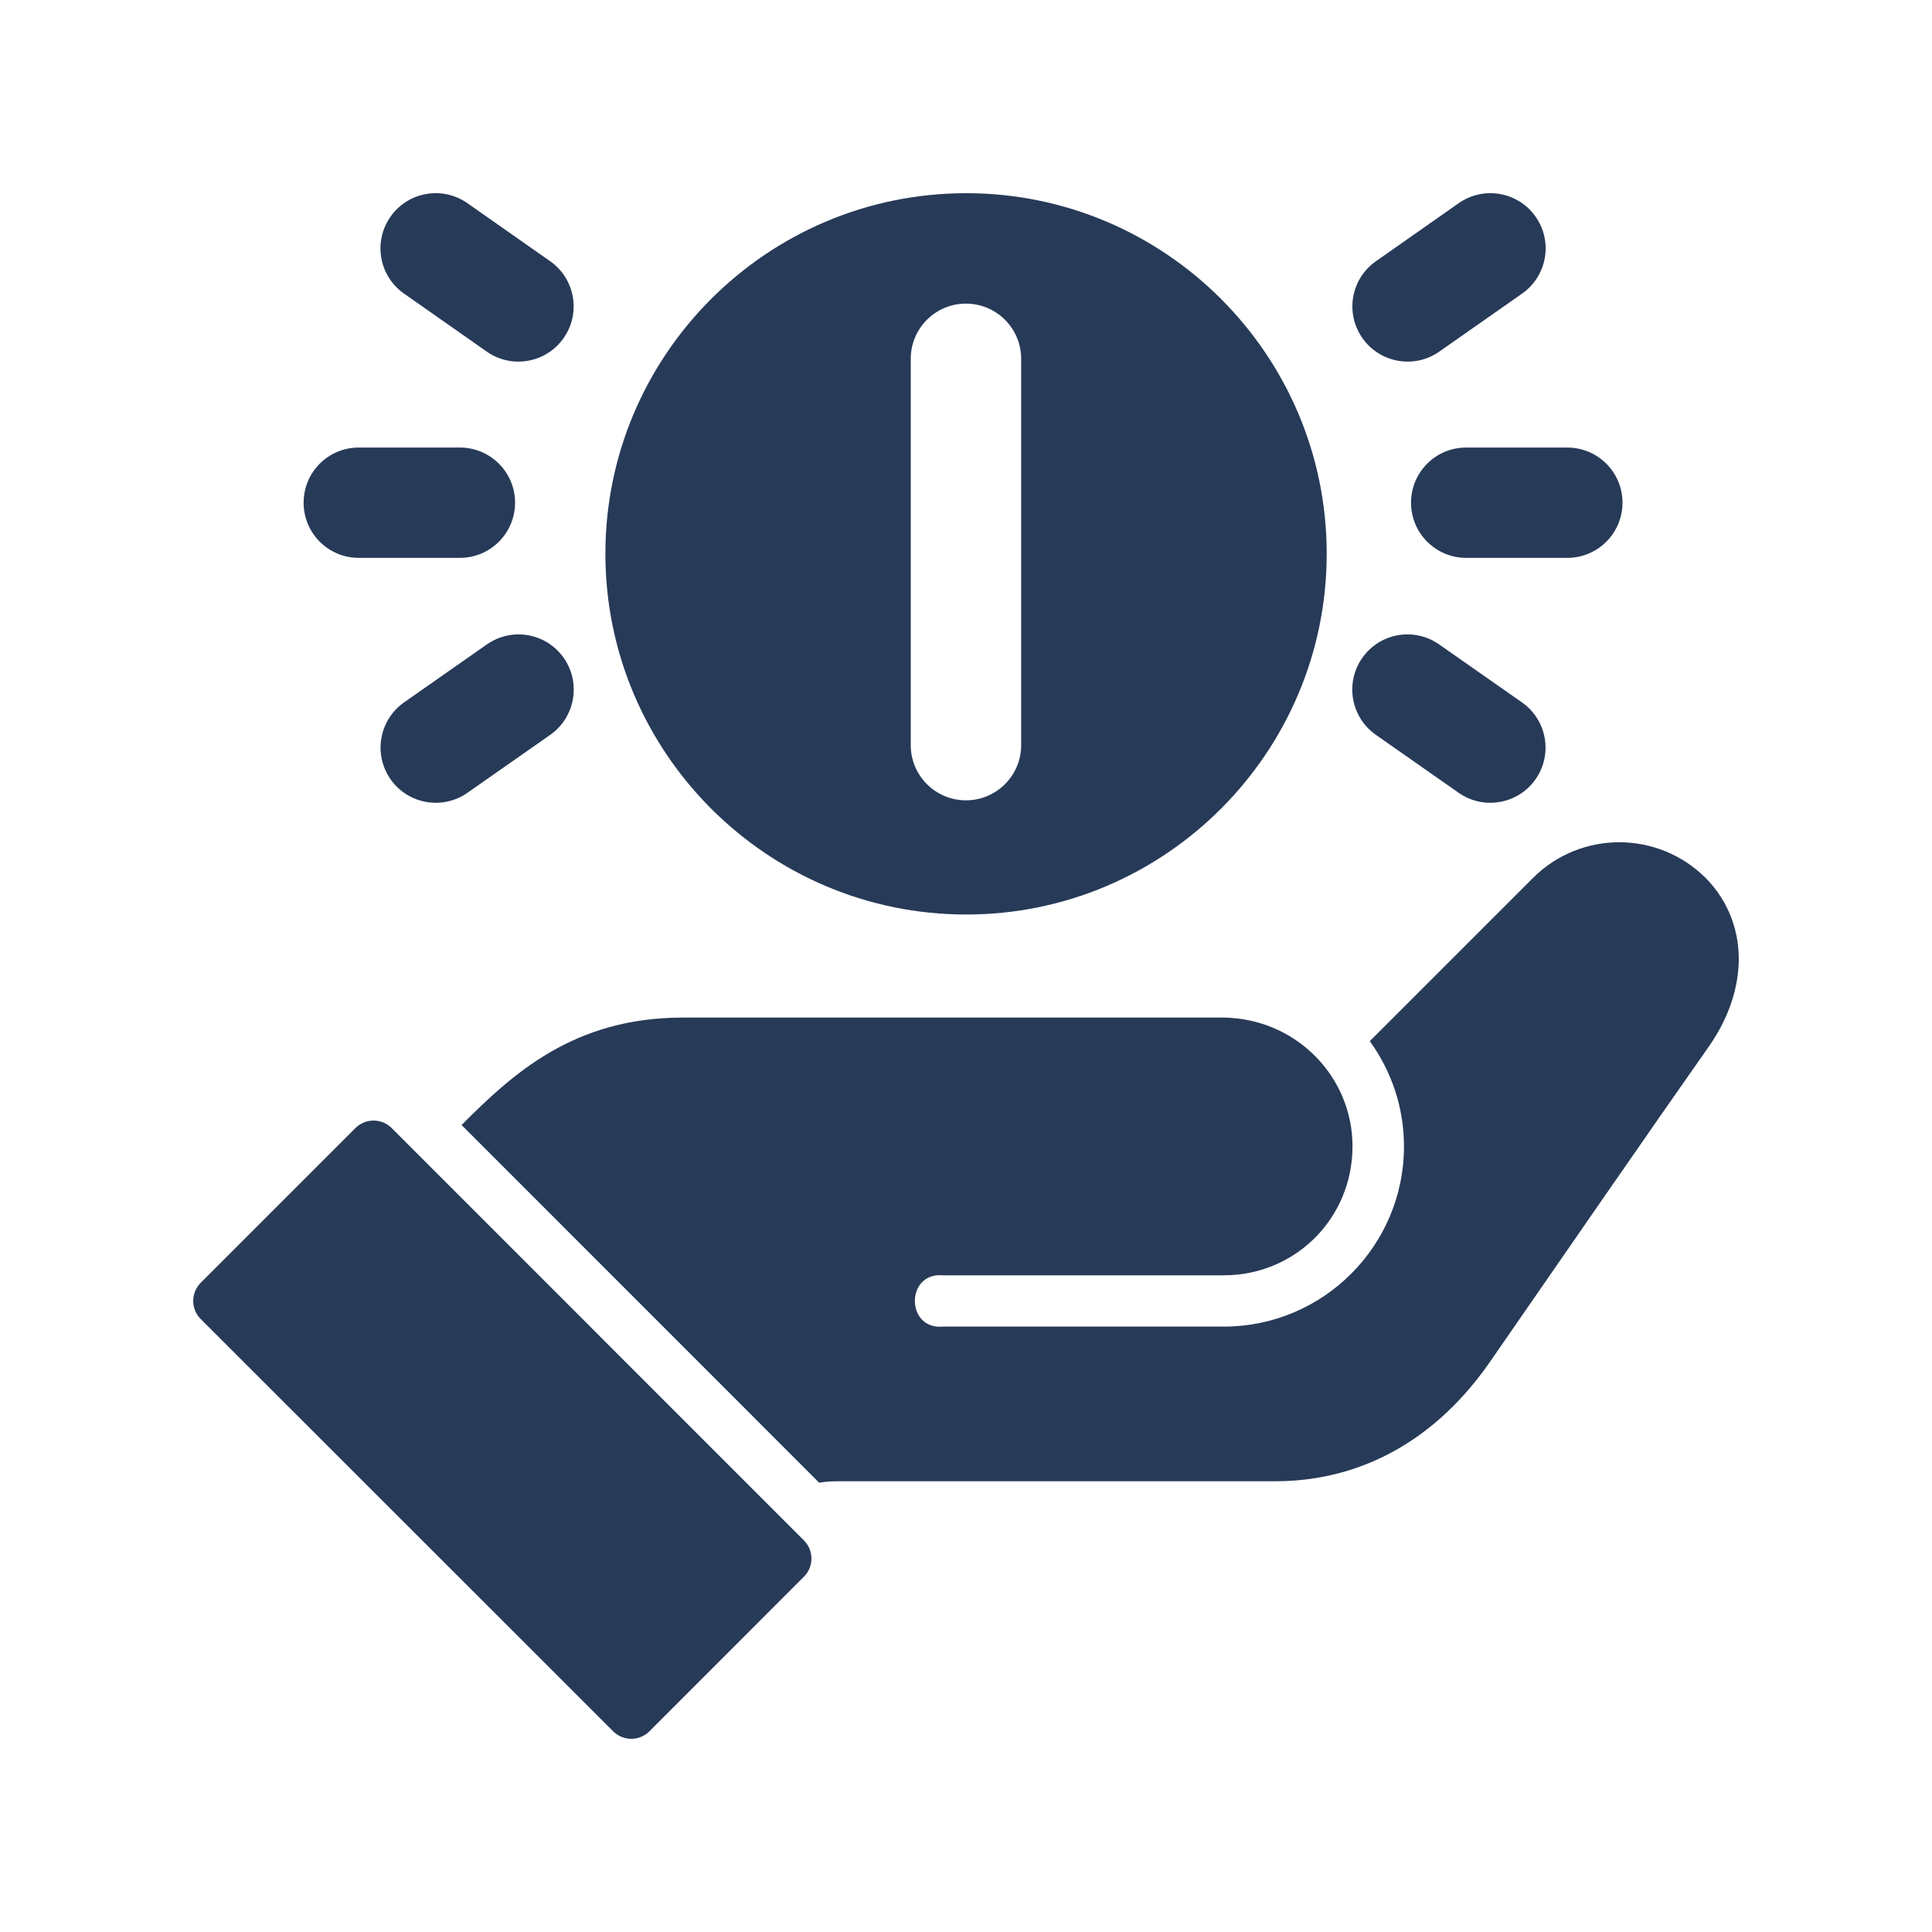
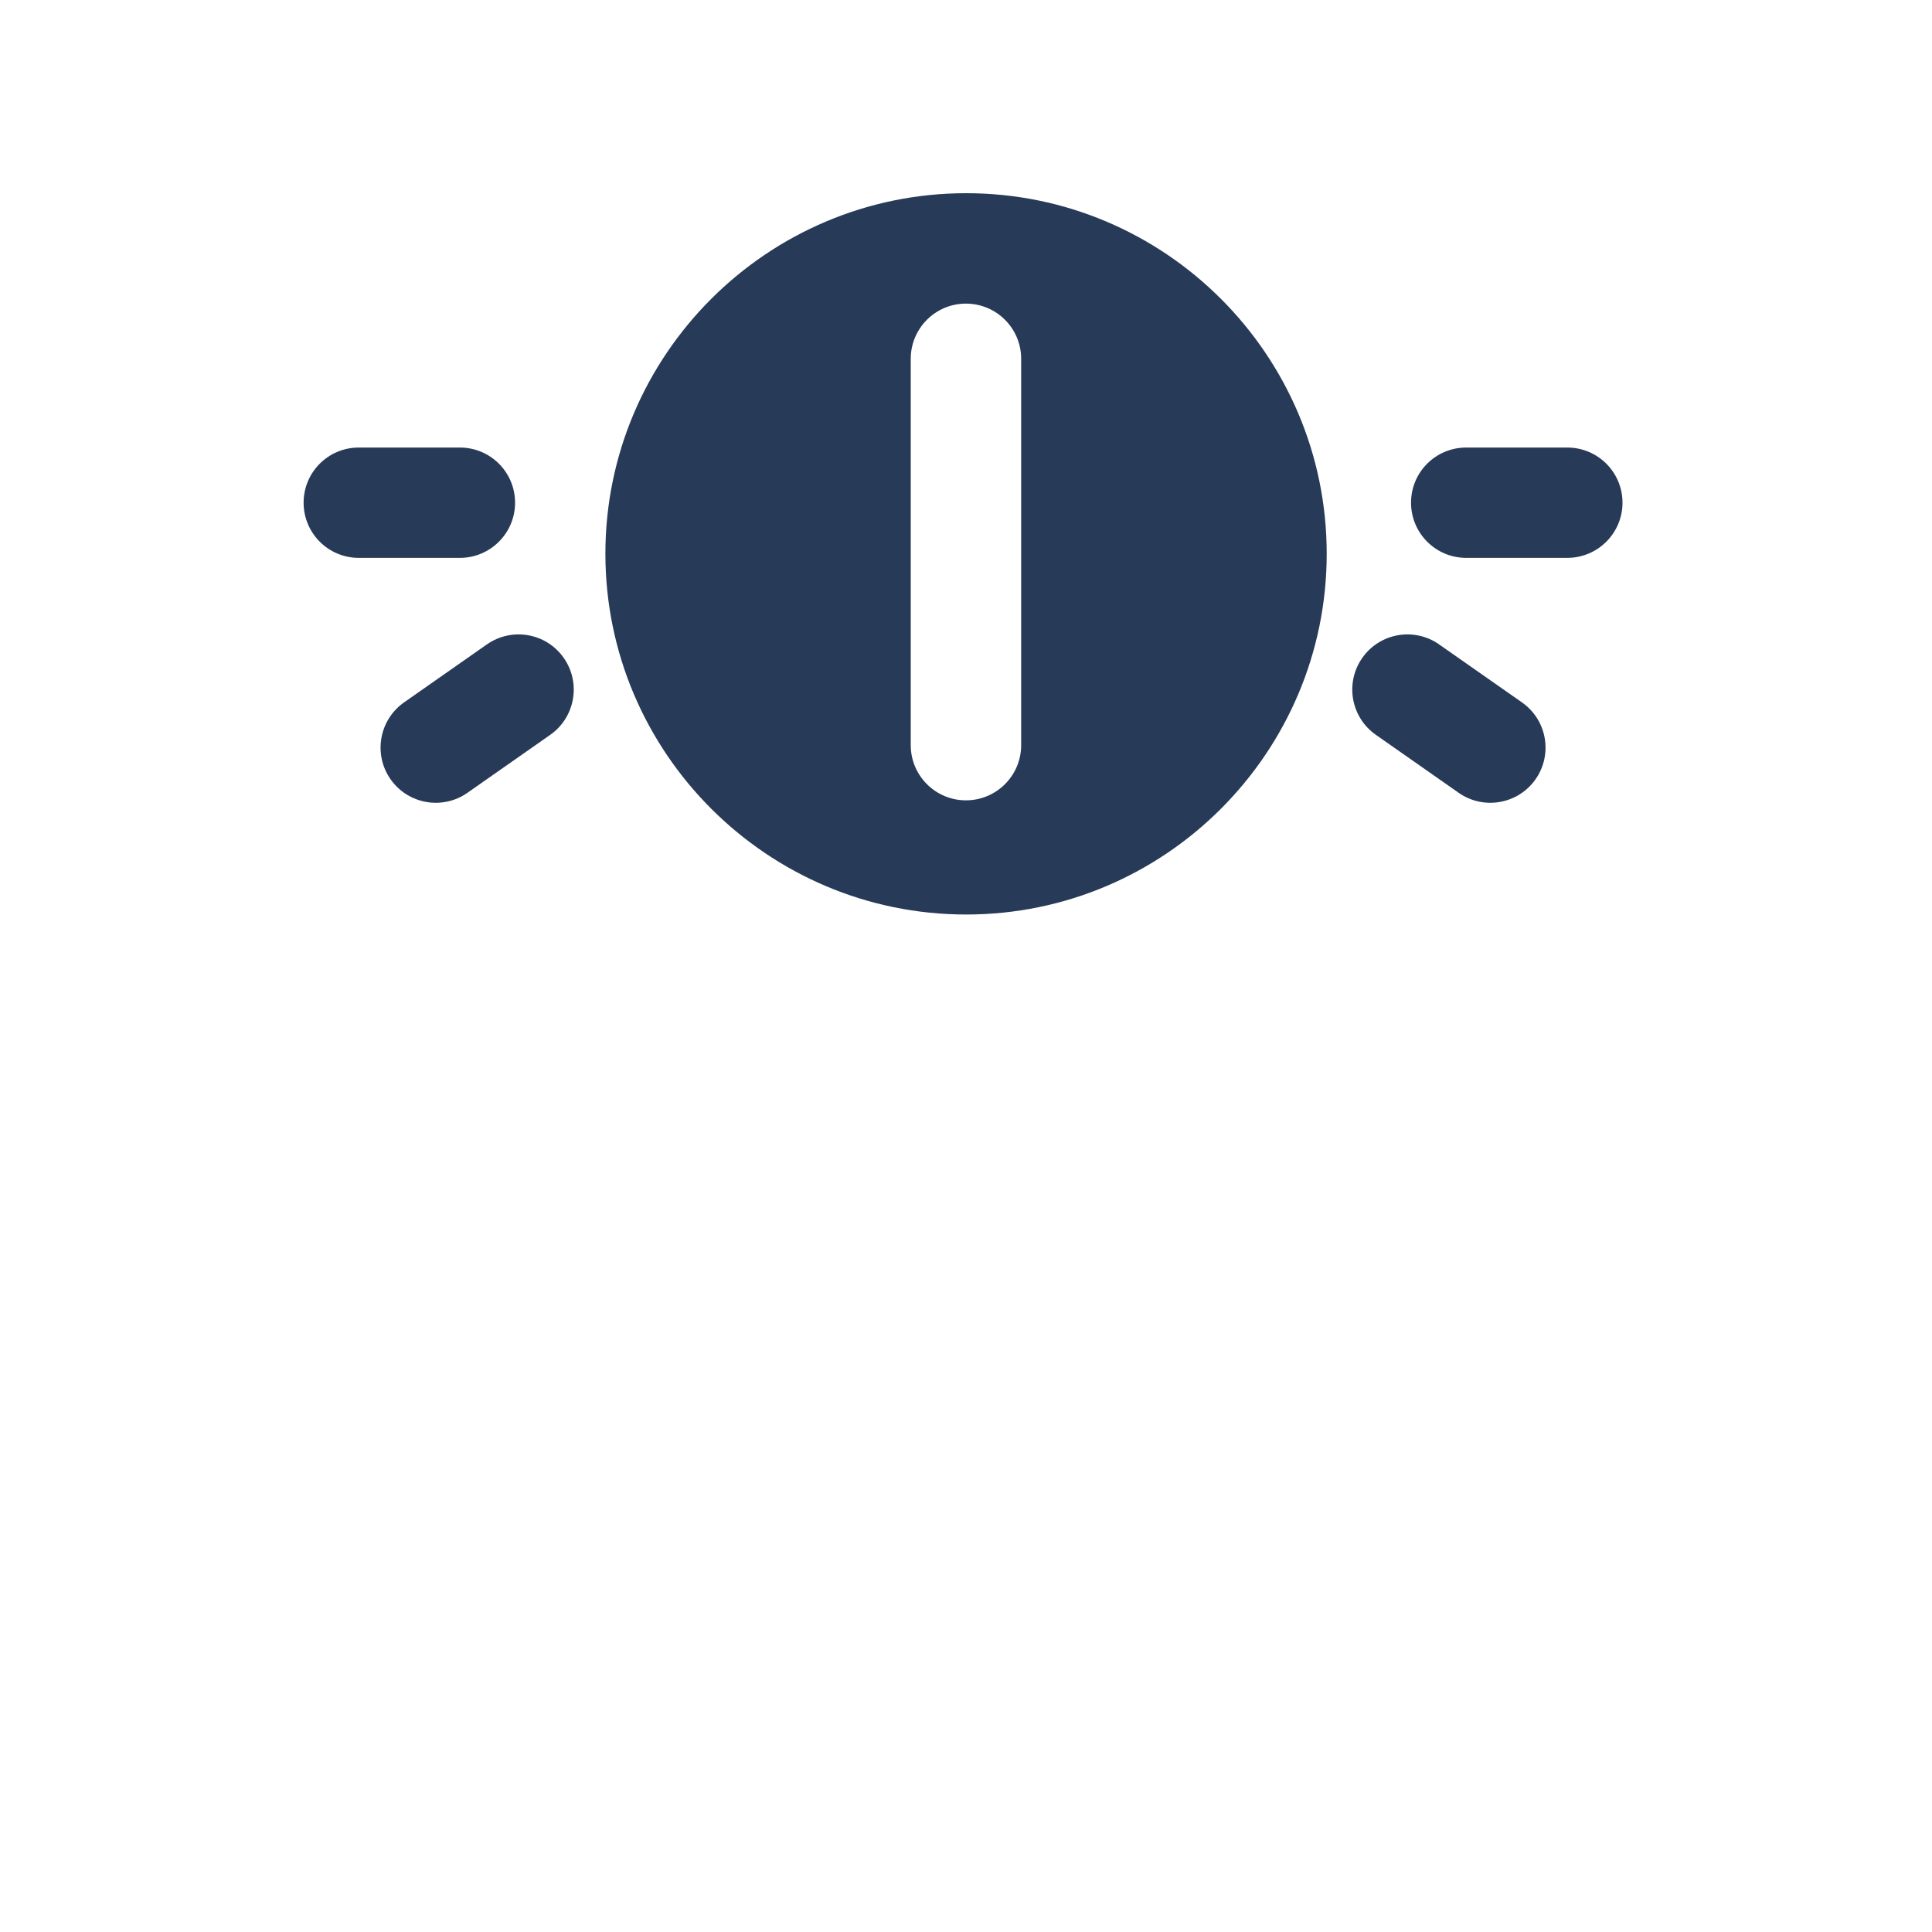
<svg xmlns="http://www.w3.org/2000/svg" width="20" height="20" viewBox="0 0 20 20" fill="none">
-   <path d="M3.867 11.6C3.935 11.6 4.003 11.626 4.055 11.678L8.322 15.946C8.426 16.05 8.426 16.218 8.322 16.322L6.723 17.922C6.619 18.026 6.451 18.026 6.347 17.922L2.079 13.656C1.974 13.552 1.974 13.383 2.079 13.278L3.679 11.678C3.731 11.626 3.799 11.6 3.867 11.6Z" fill="#273A58" />
-   <path d="M16.763 8.719C17.086 8.719 17.411 8.843 17.657 9.089C17.903 9.336 18.01 9.659 17.999 9.969C17.988 10.28 17.87 10.578 17.686 10.839C17.181 11.556 16.037 13.211 15.426 14.095C14.883 14.881 14.118 15.333 13.202 15.334H8.667C8.598 15.334 8.538 15.339 8.48 15.349L4.778 11.646C5.304 11.12 5.934 10.534 7.067 10.534L12.668 10.534C13.148 10.541 13.562 10.79 13.797 11.162C13.925 11.365 14.001 11.605 14.001 11.867C14.001 12.61 13.411 13.202 12.668 13.202H9.761C9.374 13.167 9.374 13.768 9.761 13.733H12.668C13.698 13.733 14.534 12.896 14.534 11.867C14.534 11.46 14.402 11.085 14.18 10.778C14.743 10.215 15.306 9.652 15.869 9.089C16.114 8.843 16.439 8.719 16.763 8.719Z" fill="#273A58" />
  <path fill-rule="evenodd" clip-rule="evenodd" d="M10.002 2C12.06 2 13.734 3.674 13.734 5.732C13.734 7.791 12.06 9.467 10.002 9.467C7.943 9.467 6.267 7.791 6.267 5.732C6.267 3.674 7.943 2 10.002 2ZM9.999 3.143C9.684 3.143 9.428 3.399 9.428 3.714V7.714C9.428 8.029 9.684 8.285 9.999 8.285C10.315 8.285 10.571 8.029 10.571 7.714V3.714C10.571 3.399 10.315 3.143 9.999 3.143Z" fill="#273A58" />
  <path d="M14.898 6.671C14.64 6.49 14.283 6.552 14.102 6.811C13.921 7.069 13.984 7.426 14.243 7.607L15.1 8.207C15.358 8.388 15.715 8.325 15.896 8.067C16.077 7.808 16.014 7.452 15.755 7.271L14.898 6.671Z" fill="#273A58" />
-   <path d="M15.101 2.103C15.36 1.922 15.716 1.985 15.897 2.244C16.078 2.502 16.015 2.858 15.757 3.039L14.899 3.64C14.641 3.821 14.284 3.758 14.103 3.499C13.922 3.241 13.985 2.885 14.244 2.704L15.101 2.103Z" fill="#273A58" />
  <path d="M15.178 4.633C14.862 4.633 14.607 4.888 14.607 5.204C14.607 5.519 14.862 5.775 15.178 5.775L16.224 5.775C16.54 5.775 16.796 5.519 16.796 5.204C16.796 4.888 16.54 4.633 16.224 4.633L15.178 4.633Z" fill="#273A58" />
  <path d="M5.04 6.671C5.299 6.49 5.655 6.552 5.836 6.811C6.017 7.069 5.954 7.426 5.696 7.607L4.839 8.207C4.58 8.388 4.224 8.325 4.043 8.067C3.862 7.808 3.925 7.452 4.183 7.271L5.04 6.671Z" fill="#273A58" />
-   <path d="M4.838 2.103C4.579 1.922 4.223 1.985 4.042 2.244C3.861 2.502 3.924 2.858 4.182 3.039L5.039 3.64C5.298 3.821 5.654 3.758 5.835 3.499C6.016 3.241 5.953 2.885 5.695 2.704L4.838 2.103Z" fill="#273A58" />
  <path d="M4.761 4.633C5.076 4.633 5.332 4.888 5.332 5.204C5.332 5.519 5.076 5.775 4.761 5.775L3.714 5.775C3.398 5.775 3.143 5.519 3.143 5.204C3.143 4.888 3.398 4.633 3.714 4.633L4.761 4.633Z" fill="#273A58" />
</svg>